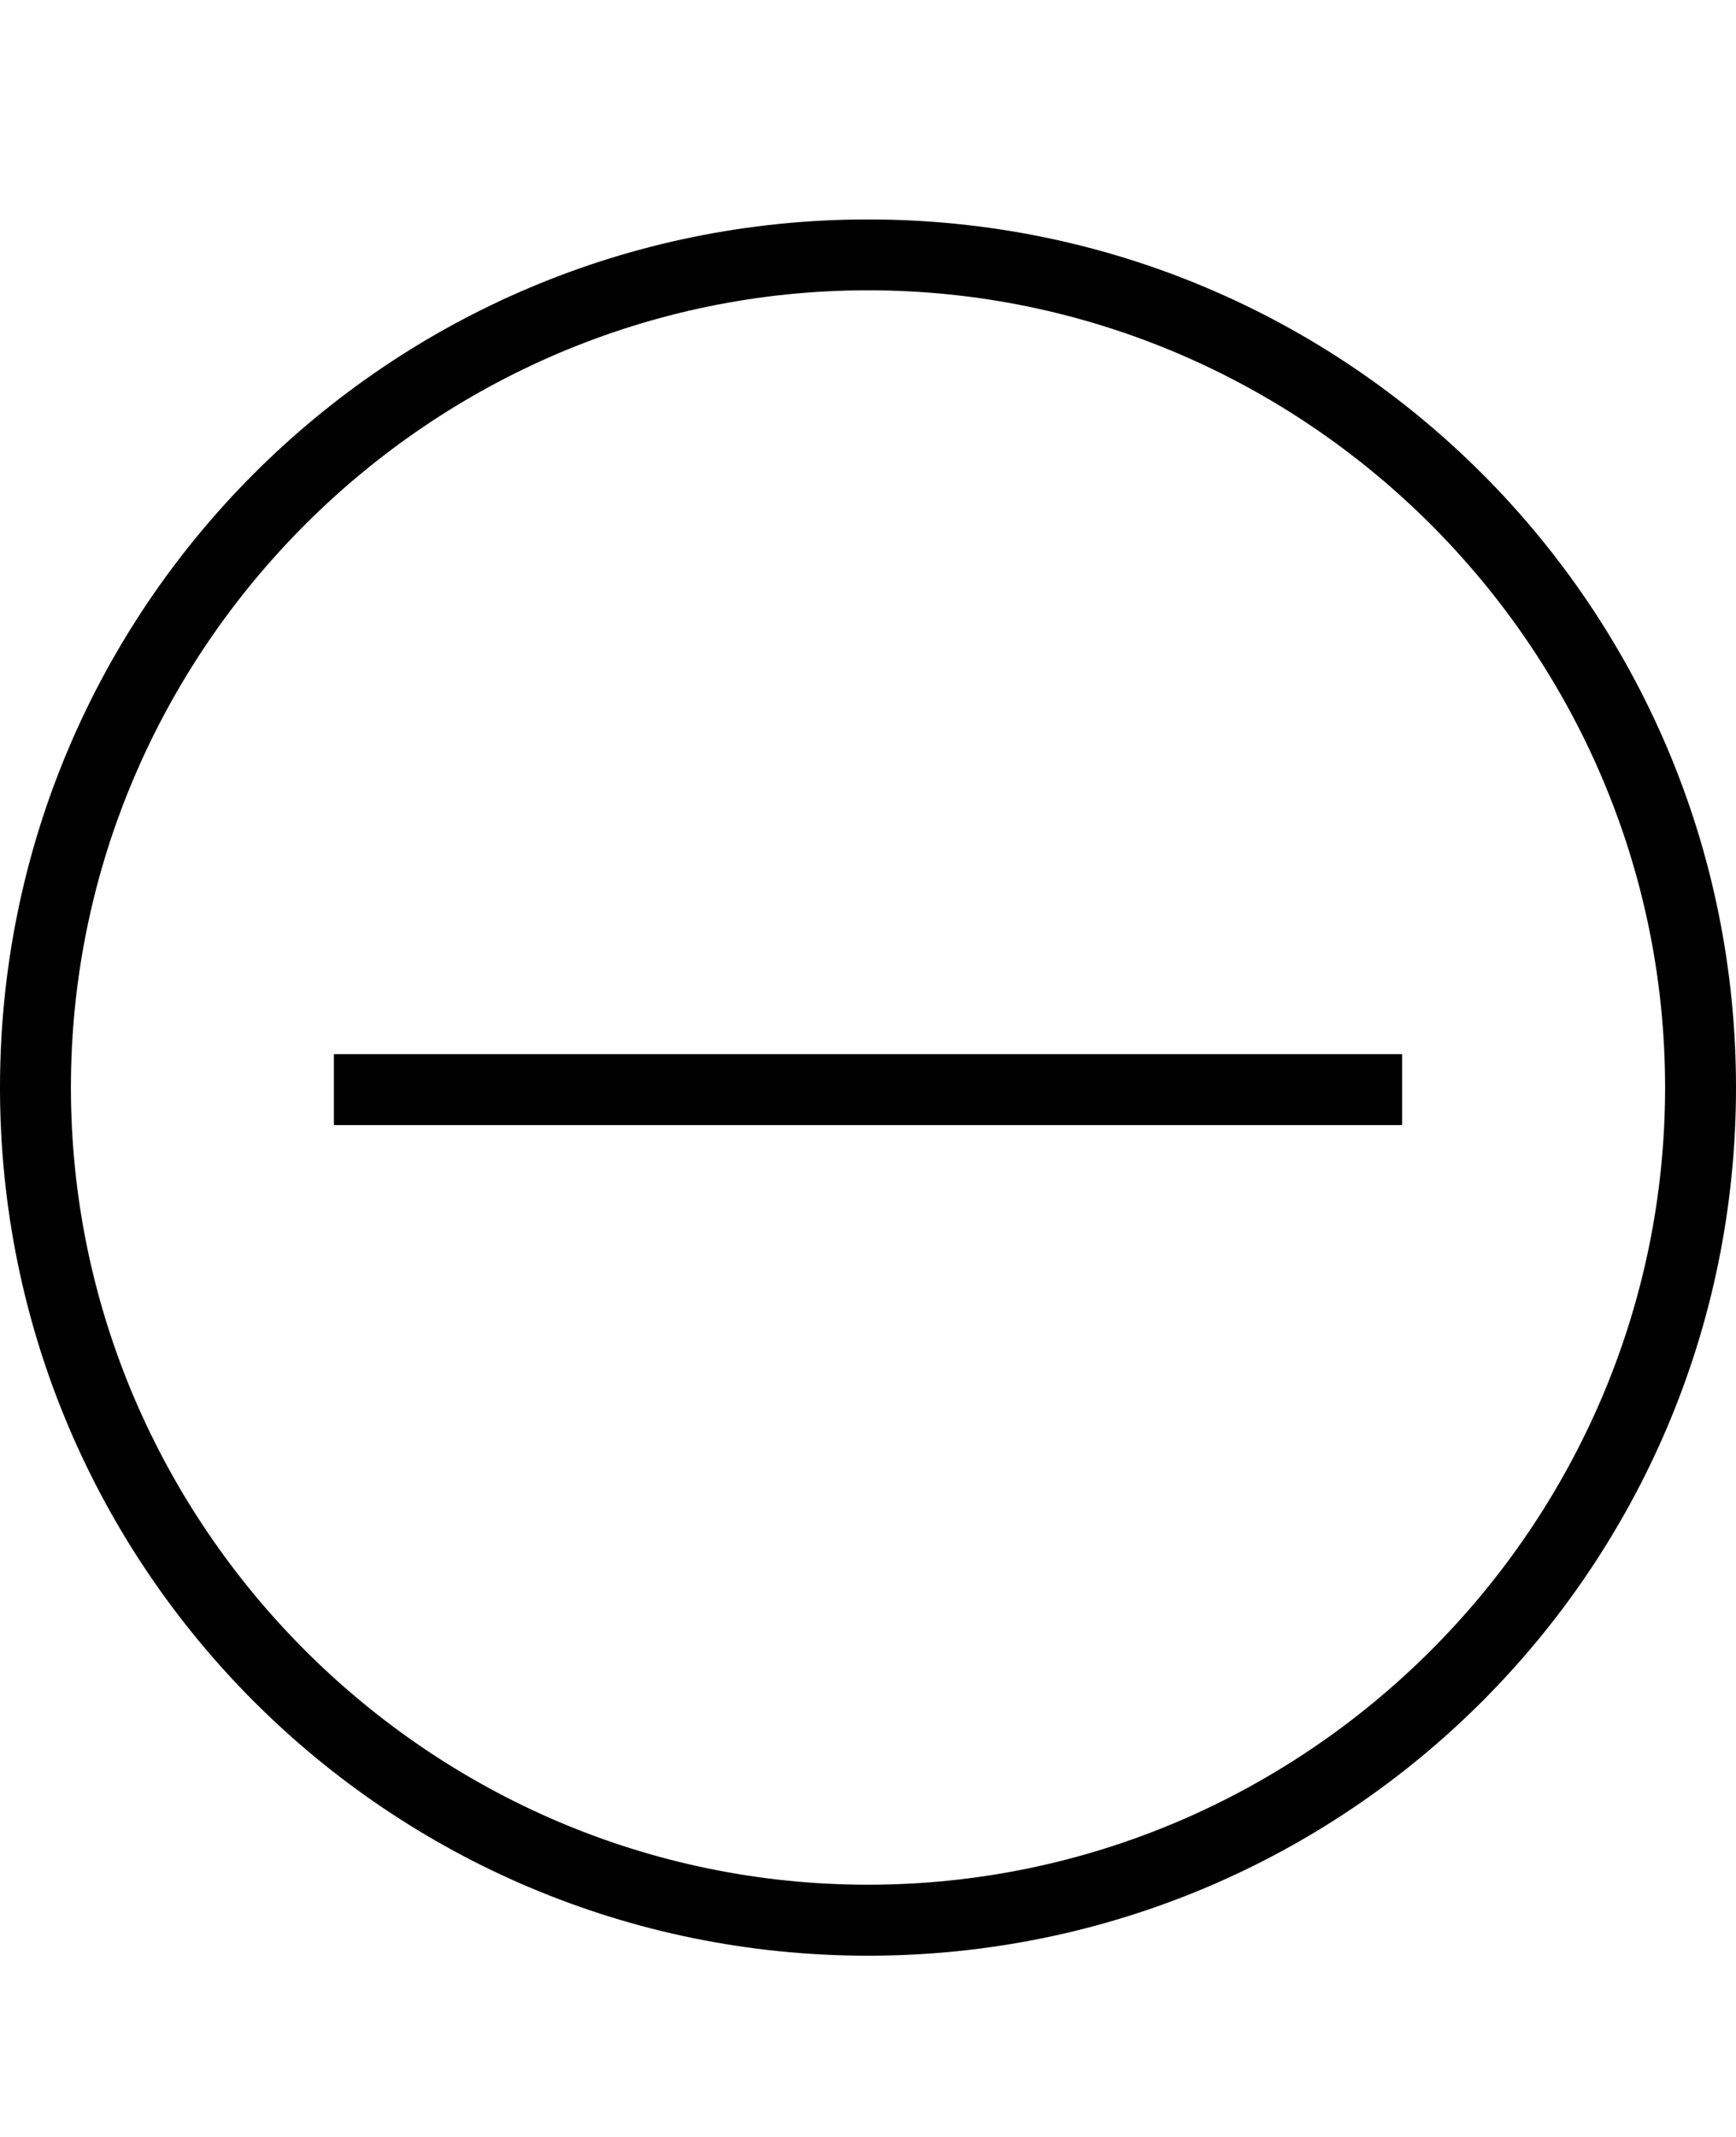
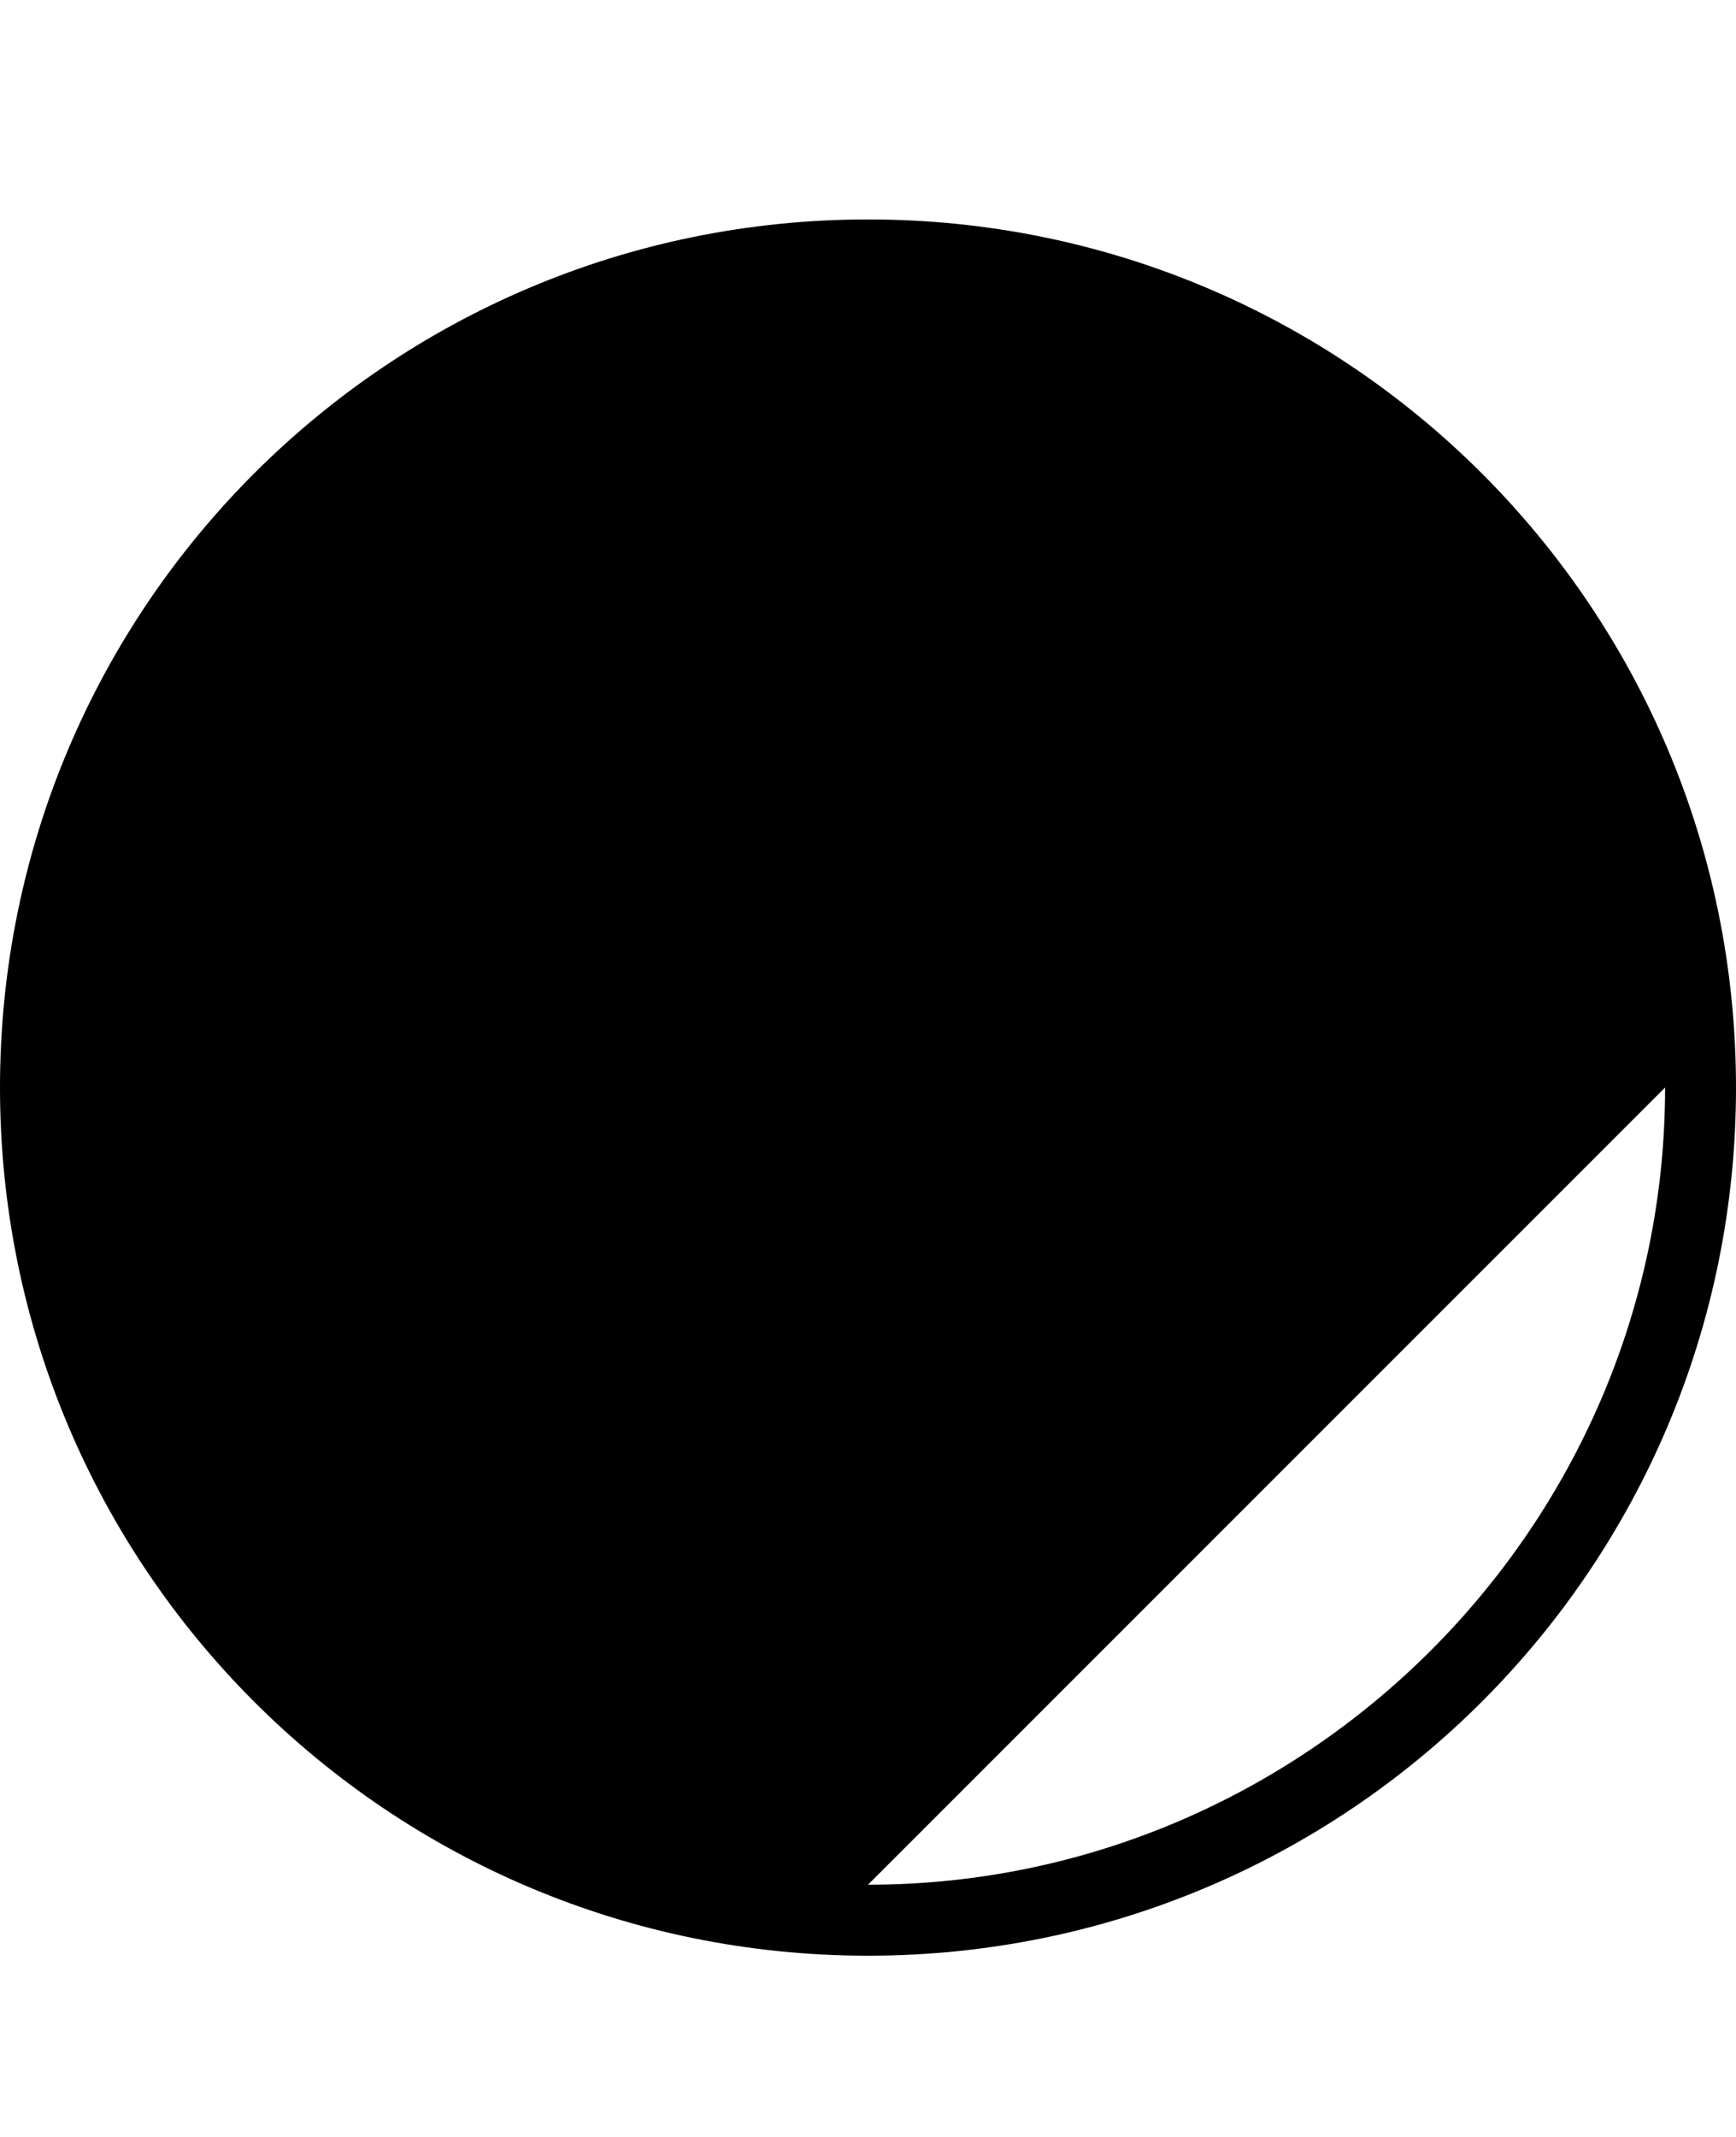
<svg xmlns="http://www.w3.org/2000/svg" version="1.1" width="26" height="32" viewBox="0 0 26 32">
  <title>ios7-minus-outline</title>
-   <path d="M13 3.286c7.188 0 13 5.813 13 13s-5.813 13-13 13-13-5.813-13-13 5.813-13 13-13zM13 28.223c6.563 0 11.938-5.375 11.938-11.938s-5.375-11.938-11.938-11.938-11.938 5.375-11.938 11.938 5.375 11.938 11.938 11.938zM5 16.848v-1.063h16v1.063h-16z" />
+   <path d="M13 3.286c7.188 0 13 5.813 13 13s-5.813 13-13 13-13-5.813-13-13 5.813-13 13-13zM13 28.223c6.563 0 11.938-5.375 11.938-11.938zM5 16.848v-1.063h16v1.063h-16z" />
</svg>